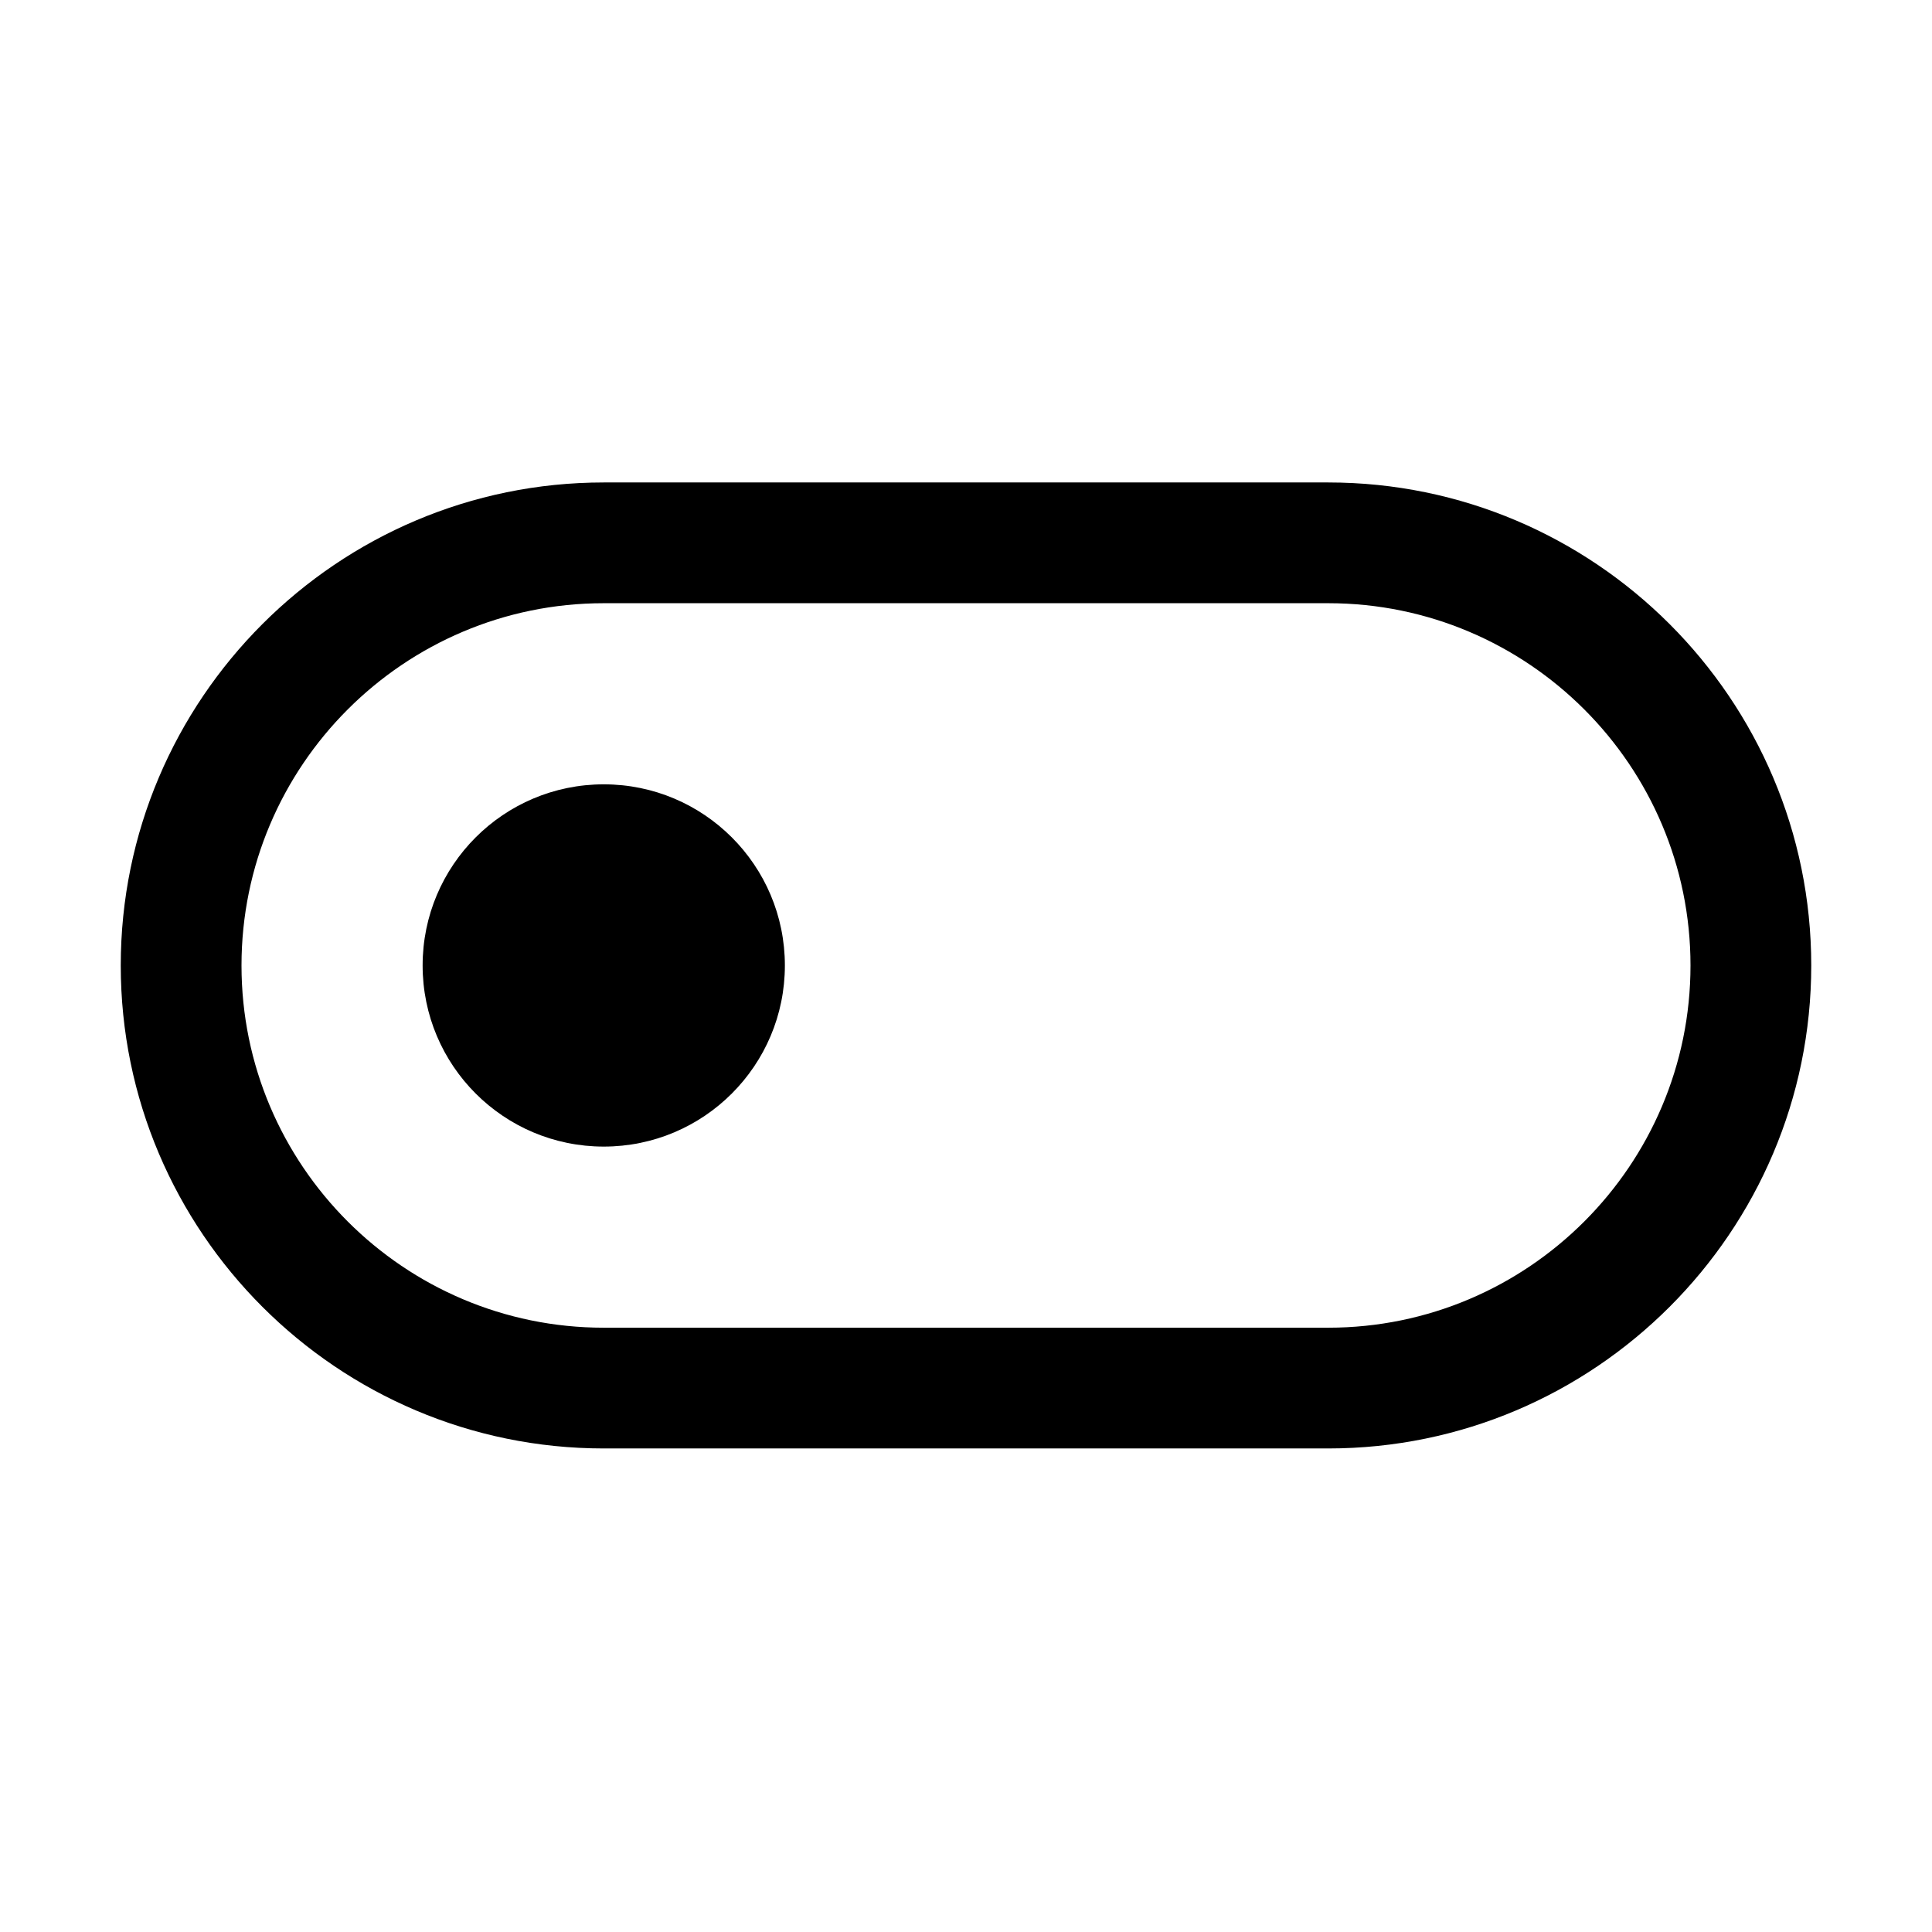
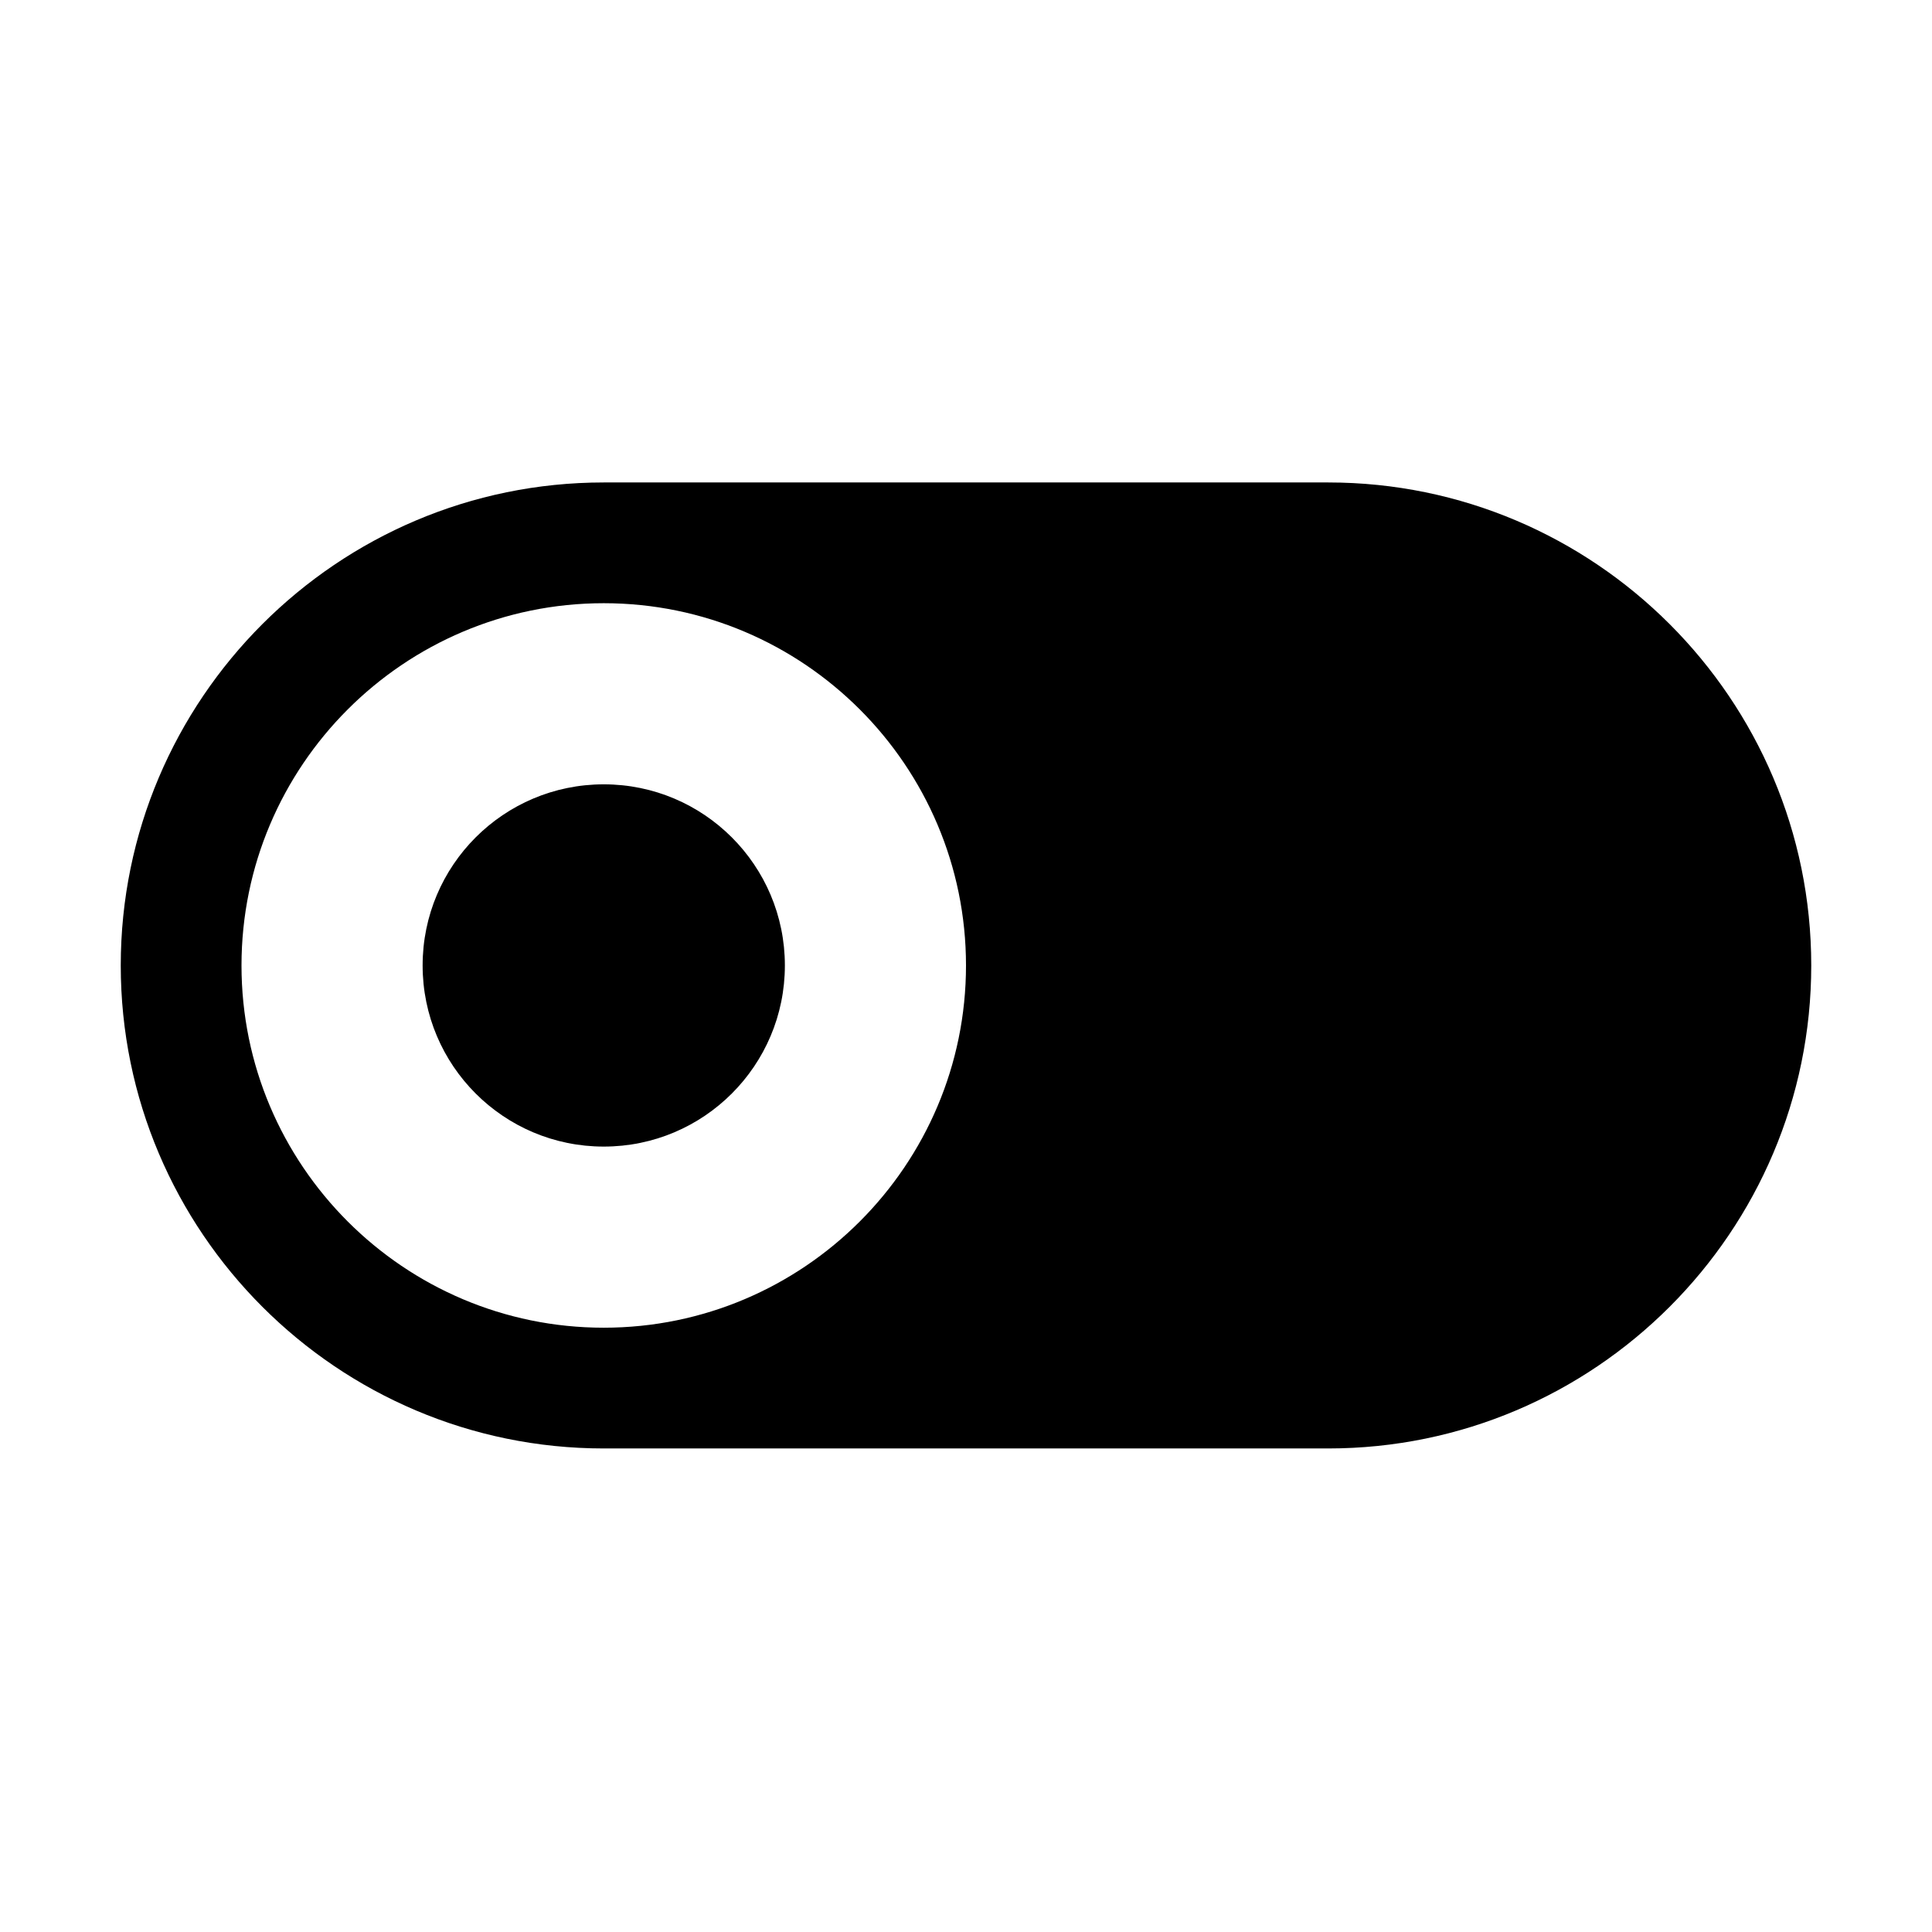
<svg xmlns="http://www.w3.org/2000/svg" id="Icon" width="32" height="32" version="1.1" viewBox="0 0 32 32">
  <defs>
    <style>
      .st0 {
        fill: none;
      }
    </style>
  </defs>
-   <path d="M22,23.991h-12c-4.411,0-8-3.589-8-8s3.589-8,8-8h12c4.411,0,8,3.589,8,8s-3.589,8-8,8ZM10,9.991c-3.309,0-6,2.692-6,6s2.691,6,6,6h12c3.309,0,6-2.692,6-6s-2.691-6-6-6c0,0-12,0-12,0ZM13,15.991c0-1.657-1.343-3-3-3s-3,1.343-3,3,1.343,3,3,3,3-1.343,3-3Z" />
-   <rect id="__x3C_Transparent_Rectangle_x3E_" class="st0" width="32" height="32" />
+   <path d="M22,23.991h-12c-4.411,0-8-3.589-8-8s3.589-8,8-8h12c4.411,0,8,3.589,8,8s-3.589,8-8,8ZM10,9.991c-3.309,0-6,2.692-6,6s2.691,6,6,6c3.309,0,6-2.692,6-6s-2.691-6-6-6c0,0-12,0-12,0ZM13,15.991c0-1.657-1.343-3-3-3s-3,1.343-3,3,1.343,3,3,3,3-1.343,3-3Z" />
</svg>